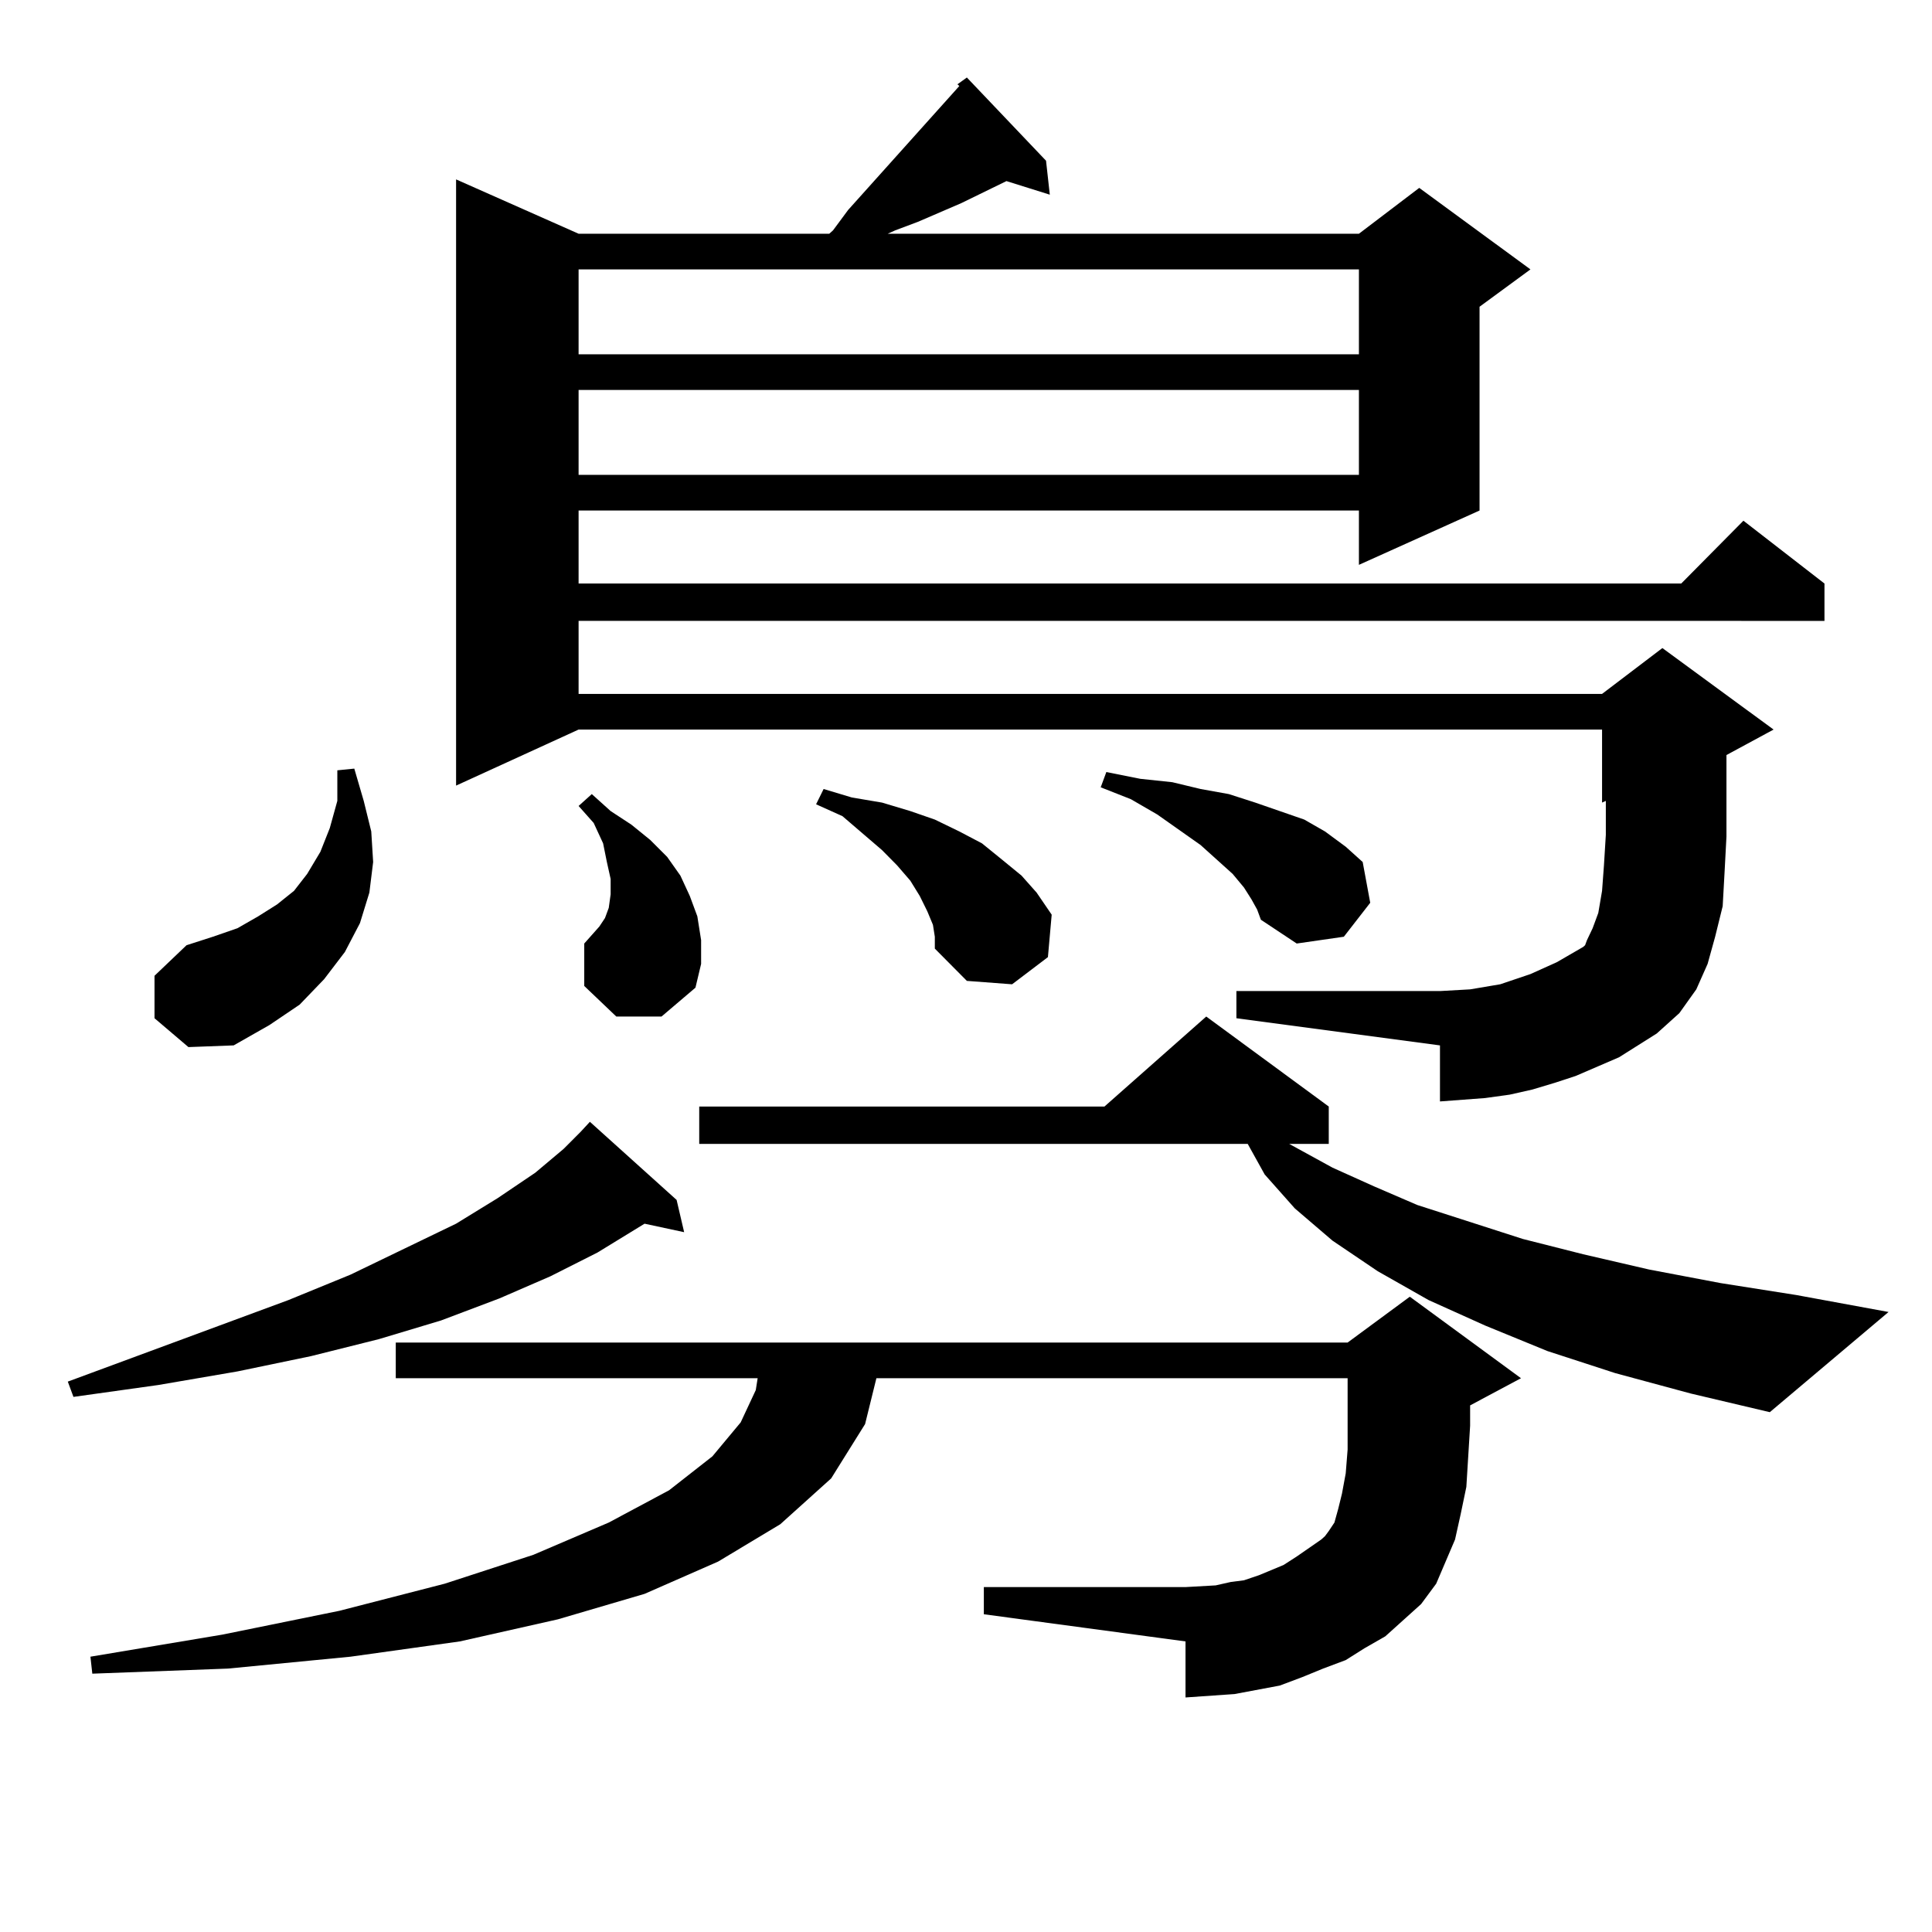
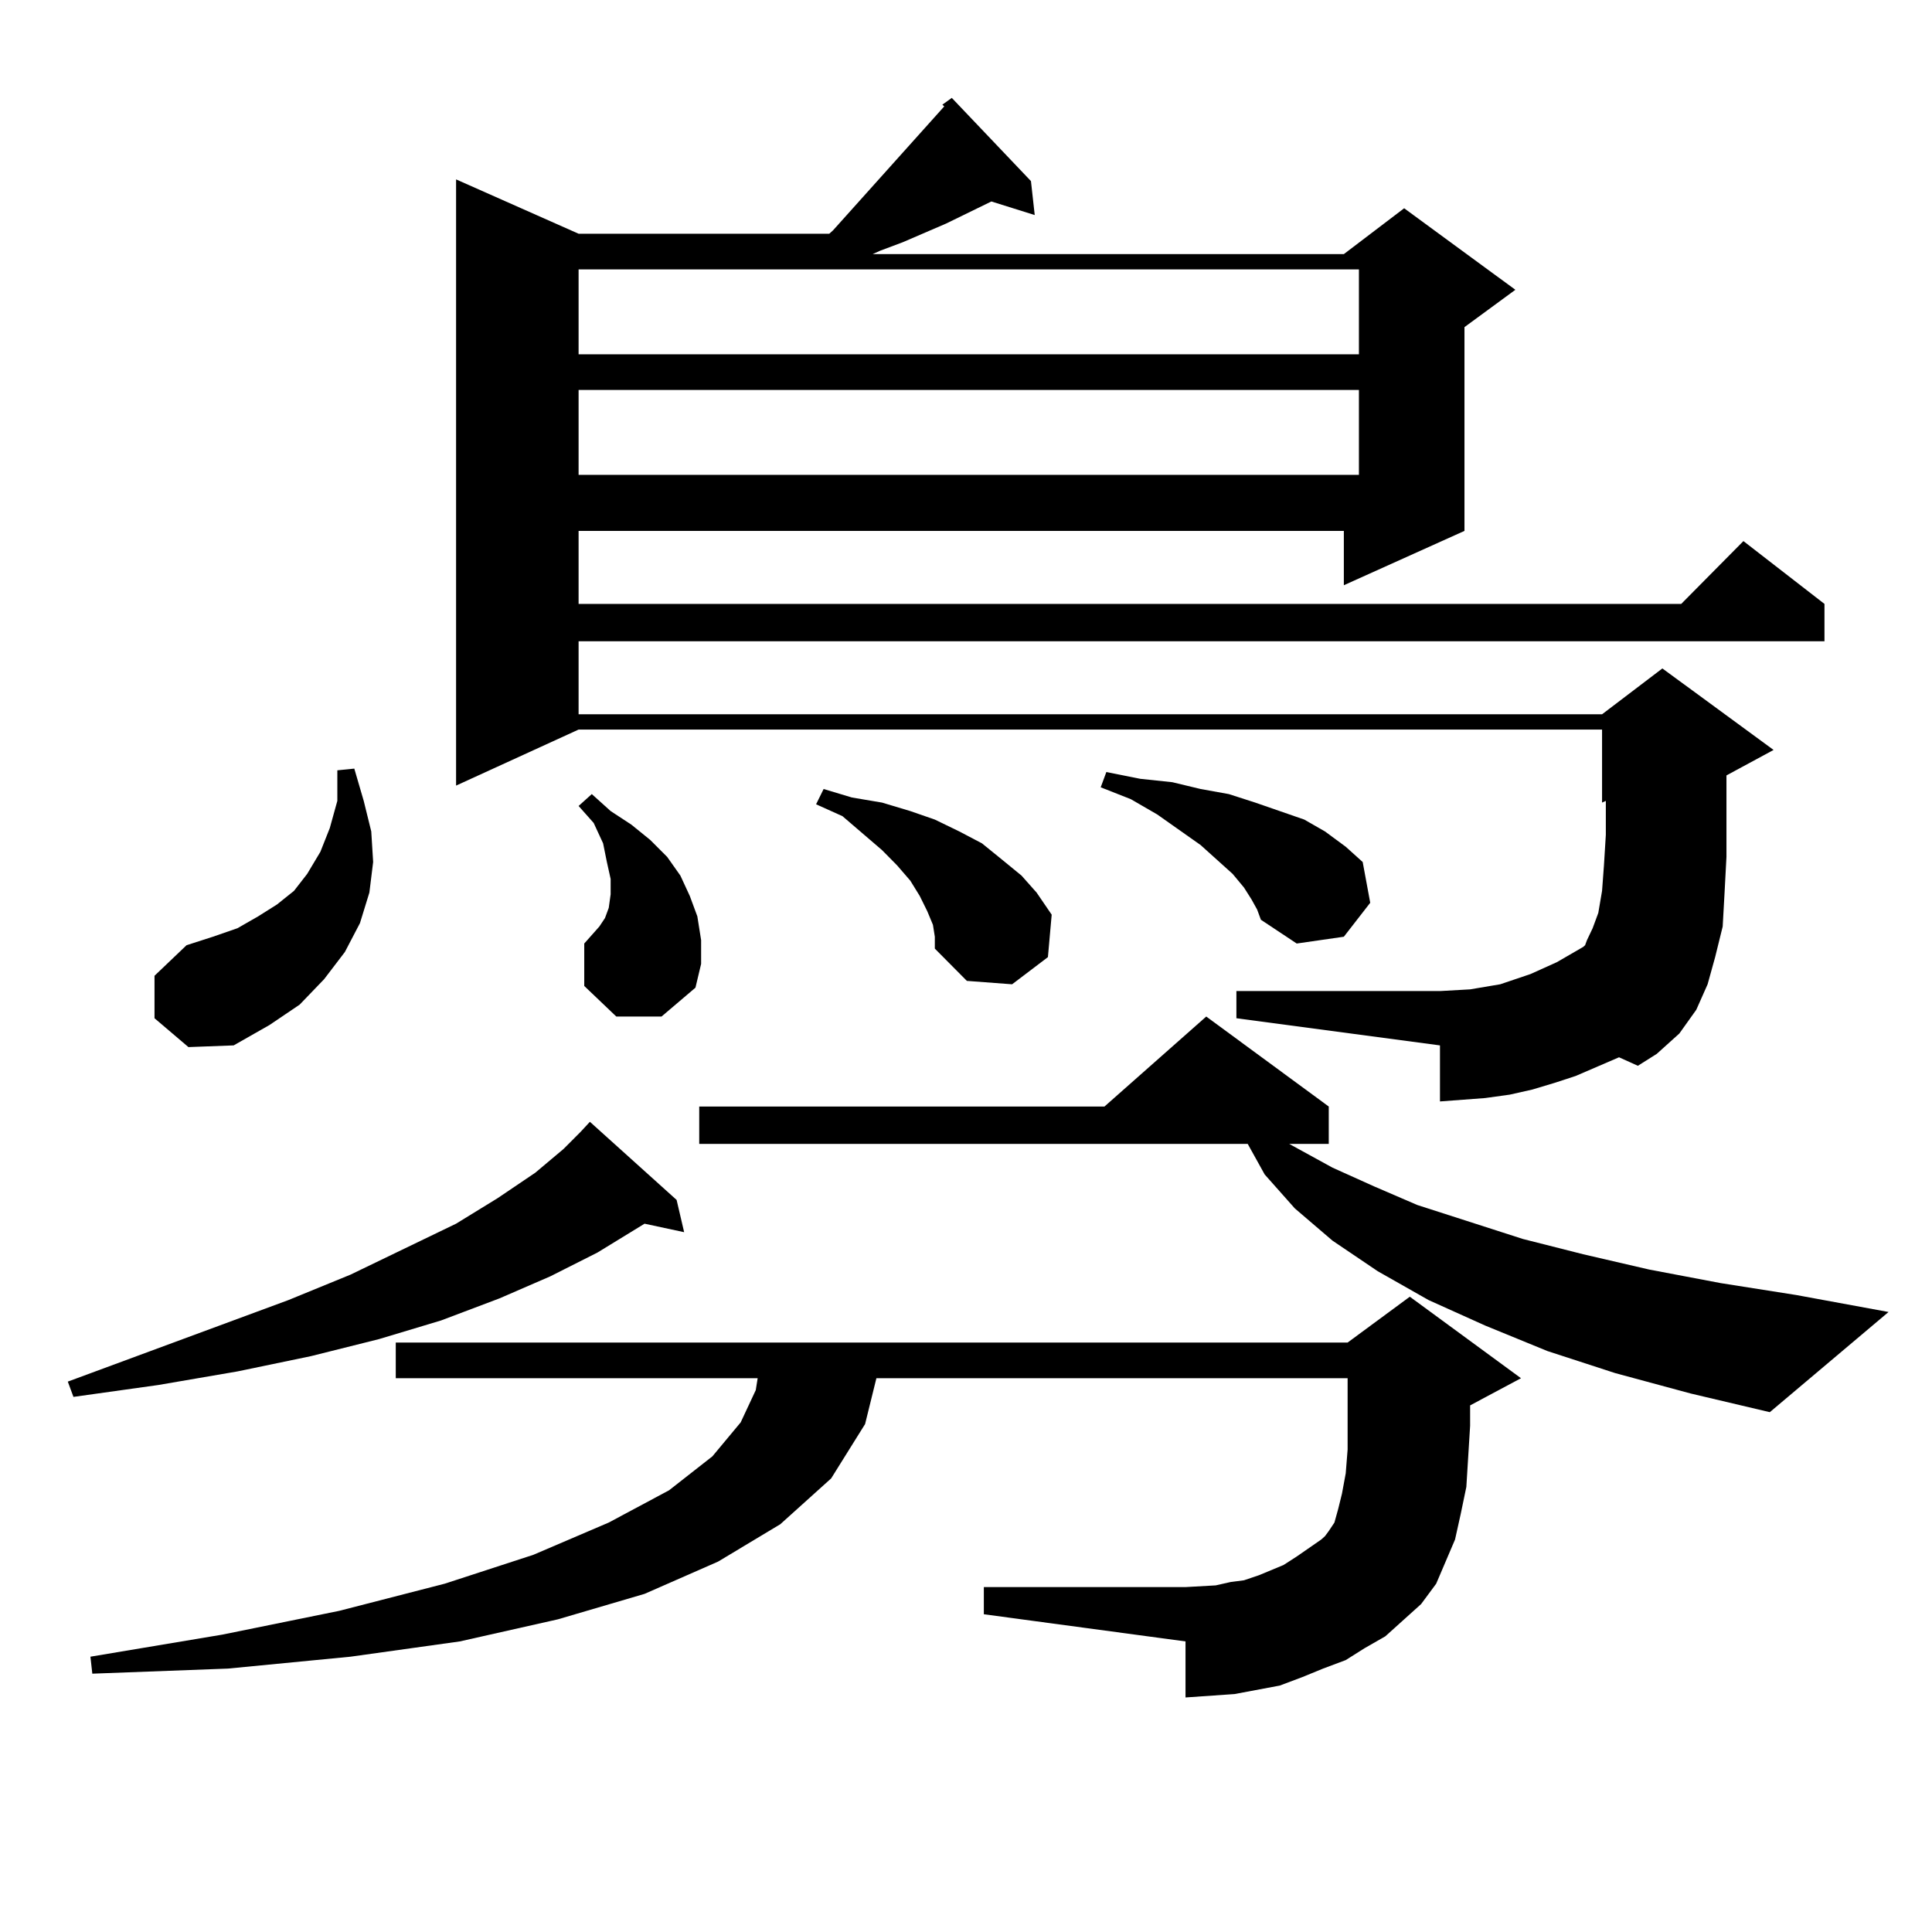
<svg xmlns="http://www.w3.org/2000/svg" version="1.1" id="图层_1" x="0px" y="0px" width="1000px" height="1000px" viewBox="0 0 1000 1000" enable-background="new 0 0 1000 1000" xml:space="preserve">
-   <path d="M350.211,621.078l3.902,16.699l-20.487-4.395l-24.39,14.941l-24.39,12.305l-26.341,11.426l-30.243,11.426l-32.194,9.668  l-35.121,8.789l-38.048,7.91l-40.975,7.031l-43.901,6.152l-2.927-7.91l114.144-42.188l32.194-13.184l54.632-26.367l21.463-13.184  l19.512-13.184l14.634-12.305l8.78-8.789l4.878-5.273L350.211,621.078z M706.3,853.109l-9.756,6.152l-11.707,4.395l-10.731,4.395  l-11.707,4.395l-23.414,4.395l-12.683,0.879l-12.683,0.879v-29.004l-104.388-14.063v-14.063h104.388l15.609-0.879l7.805-1.758  l6.829-0.879l7.805-2.637l12.683-5.273l6.829-4.395l12.683-8.789l1.951-1.758l1.951-2.637l2.927-4.395l1.951-7.031l1.951-7.91  l1.951-10.547l0.976-12.305v-36.914H453.623l-5.854,23.73l-17.561,28.125l-26.341,23.73l-32.194,19.336l-38.048,16.699  l-44.877,13.184l-50.73,11.426l-56.583,7.91l-63.413,6.152l-70.242,2.637l-0.976-8.789l68.291-11.426l60.486-12.305l54.633-14.063  l45.852-14.941l39.023-16.699l31.219-16.699l22.438-17.578l14.634-17.578l7.805-16.699l0.976-6.152H204.849v-18.457h492.67  l32.194-23.73l57.56,42.188l-26.341,14.063v10.547l-1.951,31.641l-2.927,14.063l-2.927,13.184l-4.878,11.426l-4.878,11.426  l-7.805,10.547l-9.756,8.789l-8.78,7.91L706.3,853.109z M79.974,527.035v-21.973l16.585-15.82l13.658-4.395l12.683-4.395  l10.731-6.152l9.756-6.152l8.78-7.031l6.829-8.789l6.829-11.426l4.878-12.305l3.902-14.063v-15.82l8.78-0.879l4.878,16.699  l3.902,15.82l0.976,15.82l-1.951,15.82l-4.878,15.82l-7.805,14.941l-10.731,14.063l-12.683,13.184l-15.609,10.547l-18.536,10.547  l-23.414,0.879L79.974,527.035z M838.004,547.25l-22.438,9.668l-10.731,3.516l-11.707,3.516l-11.707,2.637l-12.683,1.758  l-11.707,0.879l-11.707,0.879v-29.004L639.96,527.035v-14.063h105.363l15.609-0.879l15.609-2.637l15.609-5.273l13.658-6.152  l13.658-7.91l0.976-0.879l0.976-2.637l2.927-6.152l2.927-7.91l1.951-11.426l0.976-13.184l0.976-15.82v-17.578l-1.951,0.879v-37.793  H299.48l-63.413,29.004V92.855l63.413,28.125h129.753l1.951-1.758l7.805-10.547l57.56-64.16l-0.976-0.879l4.878-3.516l40.975,43.066  l1.951,17.578l-22.438-7.031l-23.414,11.426l-22.438,9.668l-11.707,4.395l-3.902,1.758h243.896l31.219-23.73l57.56,42.188  l-26.341,19.336v105.469l-62.438,28.125v-28.125H299.48v37.793h570.718l32.194-32.52l41.95,32.52v19.336H299.48v37.793h529.743  l31.219-23.73l57.56,42.188l-24.39,13.184v21.973v20.215l-0.976,18.457l-0.976,17.578l-3.902,15.82l-3.902,14.063l-5.854,13.184  l-8.78,12.305l-11.707,10.547l-9.756,6.152L838.004,547.25z M299.48,139.437v43.945h403.893v-43.945H299.48z M299.48,201.84v43.945  h403.893V201.84H299.48z M318.992,526.156l-16.585-15.82v-21.973l7.805-8.789l2.927-4.395l1.951-5.273l0.976-7.031v-7.91  l-1.951-8.789l-1.951-9.668l-4.878-10.547l-7.805-8.789l6.829-6.152l9.756,8.789l10.731,7.031l9.756,7.91l8.78,8.789l6.829,9.668  l4.878,10.547l3.902,10.547l1.951,12.305v12.305l-2.927,12.305l-17.561,14.941H318.992z M836.053,710.726l-35.121-11.426  l-32.194-13.184l-29.268-13.184l-26.341-14.941l-23.414-15.82l-19.512-16.699l-15.609-17.578l-8.78-15.82H361.918v-19.336h209.751  l52.682-46.582l63.413,46.582v19.336h-20.487l22.438,12.305l21.463,9.668l22.438,9.668l54.633,17.578l31.219,7.91l34.146,7.91  l37.072,7.031l39.023,6.152l47.804,8.789l-61.462,51.855l-40.975-9.668L836.053,710.726z M482.891,478.695l-2.927-7.031l-3.902-7.91  l-4.878-7.91l-6.829-7.91l-7.805-7.91l-20.487-17.578l-13.658-6.152l3.902-7.91l14.634,4.395l15.609,2.637l14.634,4.395  l12.683,4.395l12.683,6.152l11.707,6.152l9.756,7.91l10.731,8.789l7.805,8.789l7.805,11.426l-1.951,21.973l-18.536,14.063  l-23.414-1.758L483.866,491v-6.152L482.891,478.695z M647.765,465.511l-3.902-6.152l-5.854-7.031l-7.805-7.031l-8.78-7.91  l-22.438-15.82l-13.658-7.91l-15.609-6.152l2.927-7.91l17.561,3.516l16.585,1.758l14.634,3.516l14.634,2.637l13.658,4.395  l12.683,4.395l12.683,4.395l10.731,6.152l10.731,7.91l8.78,7.91l3.902,21.094l-13.658,17.578l-24.39,3.516l-18.536-12.305  l-1.951-5.273L647.765,465.511z" />
+   <path d="M350.211,621.078l3.902,16.699l-20.487-4.395l-24.39,14.941l-24.39,12.305l-26.341,11.426l-30.243,11.426l-32.194,9.668  l-35.121,8.789l-38.048,7.91l-40.975,7.031l-43.901,6.152l-2.927-7.91l114.144-42.188l32.194-13.184l54.632-26.367l21.463-13.184  l19.512-13.184l14.634-12.305l8.78-8.789l4.878-5.273L350.211,621.078z M706.3,853.109l-9.756,6.152l-11.707,4.395l-10.731,4.395  l-11.707,4.395l-23.414,4.395l-12.683,0.879l-12.683,0.879v-29.004l-104.388-14.063v-14.063h104.388l15.609-0.879l7.805-1.758  l6.829-0.879l7.805-2.637l12.683-5.273l6.829-4.395l12.683-8.789l1.951-1.758l1.951-2.637l2.927-4.395l1.951-7.031l1.951-7.91  l1.951-10.547l0.976-12.305v-36.914H453.623l-5.854,23.73l-17.561,28.125l-26.341,23.73l-32.194,19.336l-38.048,16.699  l-44.877,13.184l-50.73,11.426l-56.583,7.91l-63.413,6.152l-70.242,2.637l-0.976-8.789l68.291-11.426l60.486-12.305l54.633-14.063  l45.852-14.941l39.023-16.699l31.219-16.699l22.438-17.578l14.634-17.578l7.805-16.699l0.976-6.152H204.849v-18.457h492.67  l32.194-23.73l57.56,42.188l-26.341,14.063v10.547l-1.951,31.641l-2.927,14.063l-2.927,13.184l-4.878,11.426l-4.878,11.426  l-7.805,10.547l-9.756,8.789l-8.78,7.91L706.3,853.109z M79.974,527.035v-21.973l16.585-15.82l13.658-4.395l12.683-4.395  l10.731-6.152l9.756-6.152l8.78-7.031l6.829-8.789l6.829-11.426l4.878-12.305l3.902-14.063v-15.82l8.78-0.879l4.878,16.699  l3.902,15.82l0.976,15.82l-1.951,15.82l-4.878,15.82l-7.805,14.941l-10.731,14.063l-12.683,13.184l-15.609,10.547l-18.536,10.547  l-23.414,0.879L79.974,527.035z M838.004,547.25l-22.438,9.668l-10.731,3.516l-11.707,3.516l-11.707,2.637l-12.683,1.758  l-11.707,0.879l-11.707,0.879v-29.004L639.96,527.035v-14.063h105.363l15.609-0.879l15.609-2.637l15.609-5.273l13.658-6.152  l13.658-7.91l0.976-0.879l0.976-2.637l2.927-6.152l2.927-7.91l1.951-11.426l0.976-13.184l0.976-15.82v-17.578l-1.951,0.879v-37.793  H299.48l-63.413,29.004V92.855l63.413,28.125h129.753l1.951-1.758l57.56-64.16l-0.976-0.879l4.878-3.516l40.975,43.066  l1.951,17.578l-22.438-7.031l-23.414,11.426l-22.438,9.668l-11.707,4.395l-3.902,1.758h243.896l31.219-23.73l57.56,42.188  l-26.341,19.336v105.469l-62.438,28.125v-28.125H299.48v37.793h570.718l32.194-32.52l41.95,32.52v19.336H299.48v37.793h529.743  l31.219-23.73l57.56,42.188l-24.39,13.184v21.973v20.215l-0.976,18.457l-0.976,17.578l-3.902,15.82l-3.902,14.063l-5.854,13.184  l-8.78,12.305l-11.707,10.547l-9.756,6.152L838.004,547.25z M299.48,139.437v43.945h403.893v-43.945H299.48z M299.48,201.84v43.945  h403.893V201.84H299.48z M318.992,526.156l-16.585-15.82v-21.973l7.805-8.789l2.927-4.395l1.951-5.273l0.976-7.031v-7.91  l-1.951-8.789l-1.951-9.668l-4.878-10.547l-7.805-8.789l6.829-6.152l9.756,8.789l10.731,7.031l9.756,7.91l8.78,8.789l6.829,9.668  l4.878,10.547l3.902,10.547l1.951,12.305v12.305l-2.927,12.305l-17.561,14.941H318.992z M836.053,710.726l-35.121-11.426  l-32.194-13.184l-29.268-13.184l-26.341-14.941l-23.414-15.82l-19.512-16.699l-15.609-17.578l-8.78-15.82H361.918v-19.336h209.751  l52.682-46.582l63.413,46.582v19.336h-20.487l22.438,12.305l21.463,9.668l22.438,9.668l54.633,17.578l31.219,7.91l34.146,7.91  l37.072,7.031l39.023,6.152l47.804,8.789l-61.462,51.855l-40.975-9.668L836.053,710.726z M482.891,478.695l-2.927-7.031l-3.902-7.91  l-4.878-7.91l-6.829-7.91l-7.805-7.91l-20.487-17.578l-13.658-6.152l3.902-7.91l14.634,4.395l15.609,2.637l14.634,4.395  l12.683,4.395l12.683,6.152l11.707,6.152l9.756,7.91l10.731,8.789l7.805,8.789l7.805,11.426l-1.951,21.973l-18.536,14.063  l-23.414-1.758L483.866,491v-6.152L482.891,478.695z M647.765,465.511l-3.902-6.152l-5.854-7.031l-7.805-7.031l-8.78-7.91  l-22.438-15.82l-13.658-7.91l-15.609-6.152l2.927-7.91l17.561,3.516l16.585,1.758l14.634,3.516l14.634,2.637l13.658,4.395  l12.683,4.395l12.683,4.395l10.731,6.152l10.731,7.91l8.78,7.91l3.902,21.094l-13.658,17.578l-24.39,3.516l-18.536-12.305  l-1.951-5.273L647.765,465.511z" />
</svg>